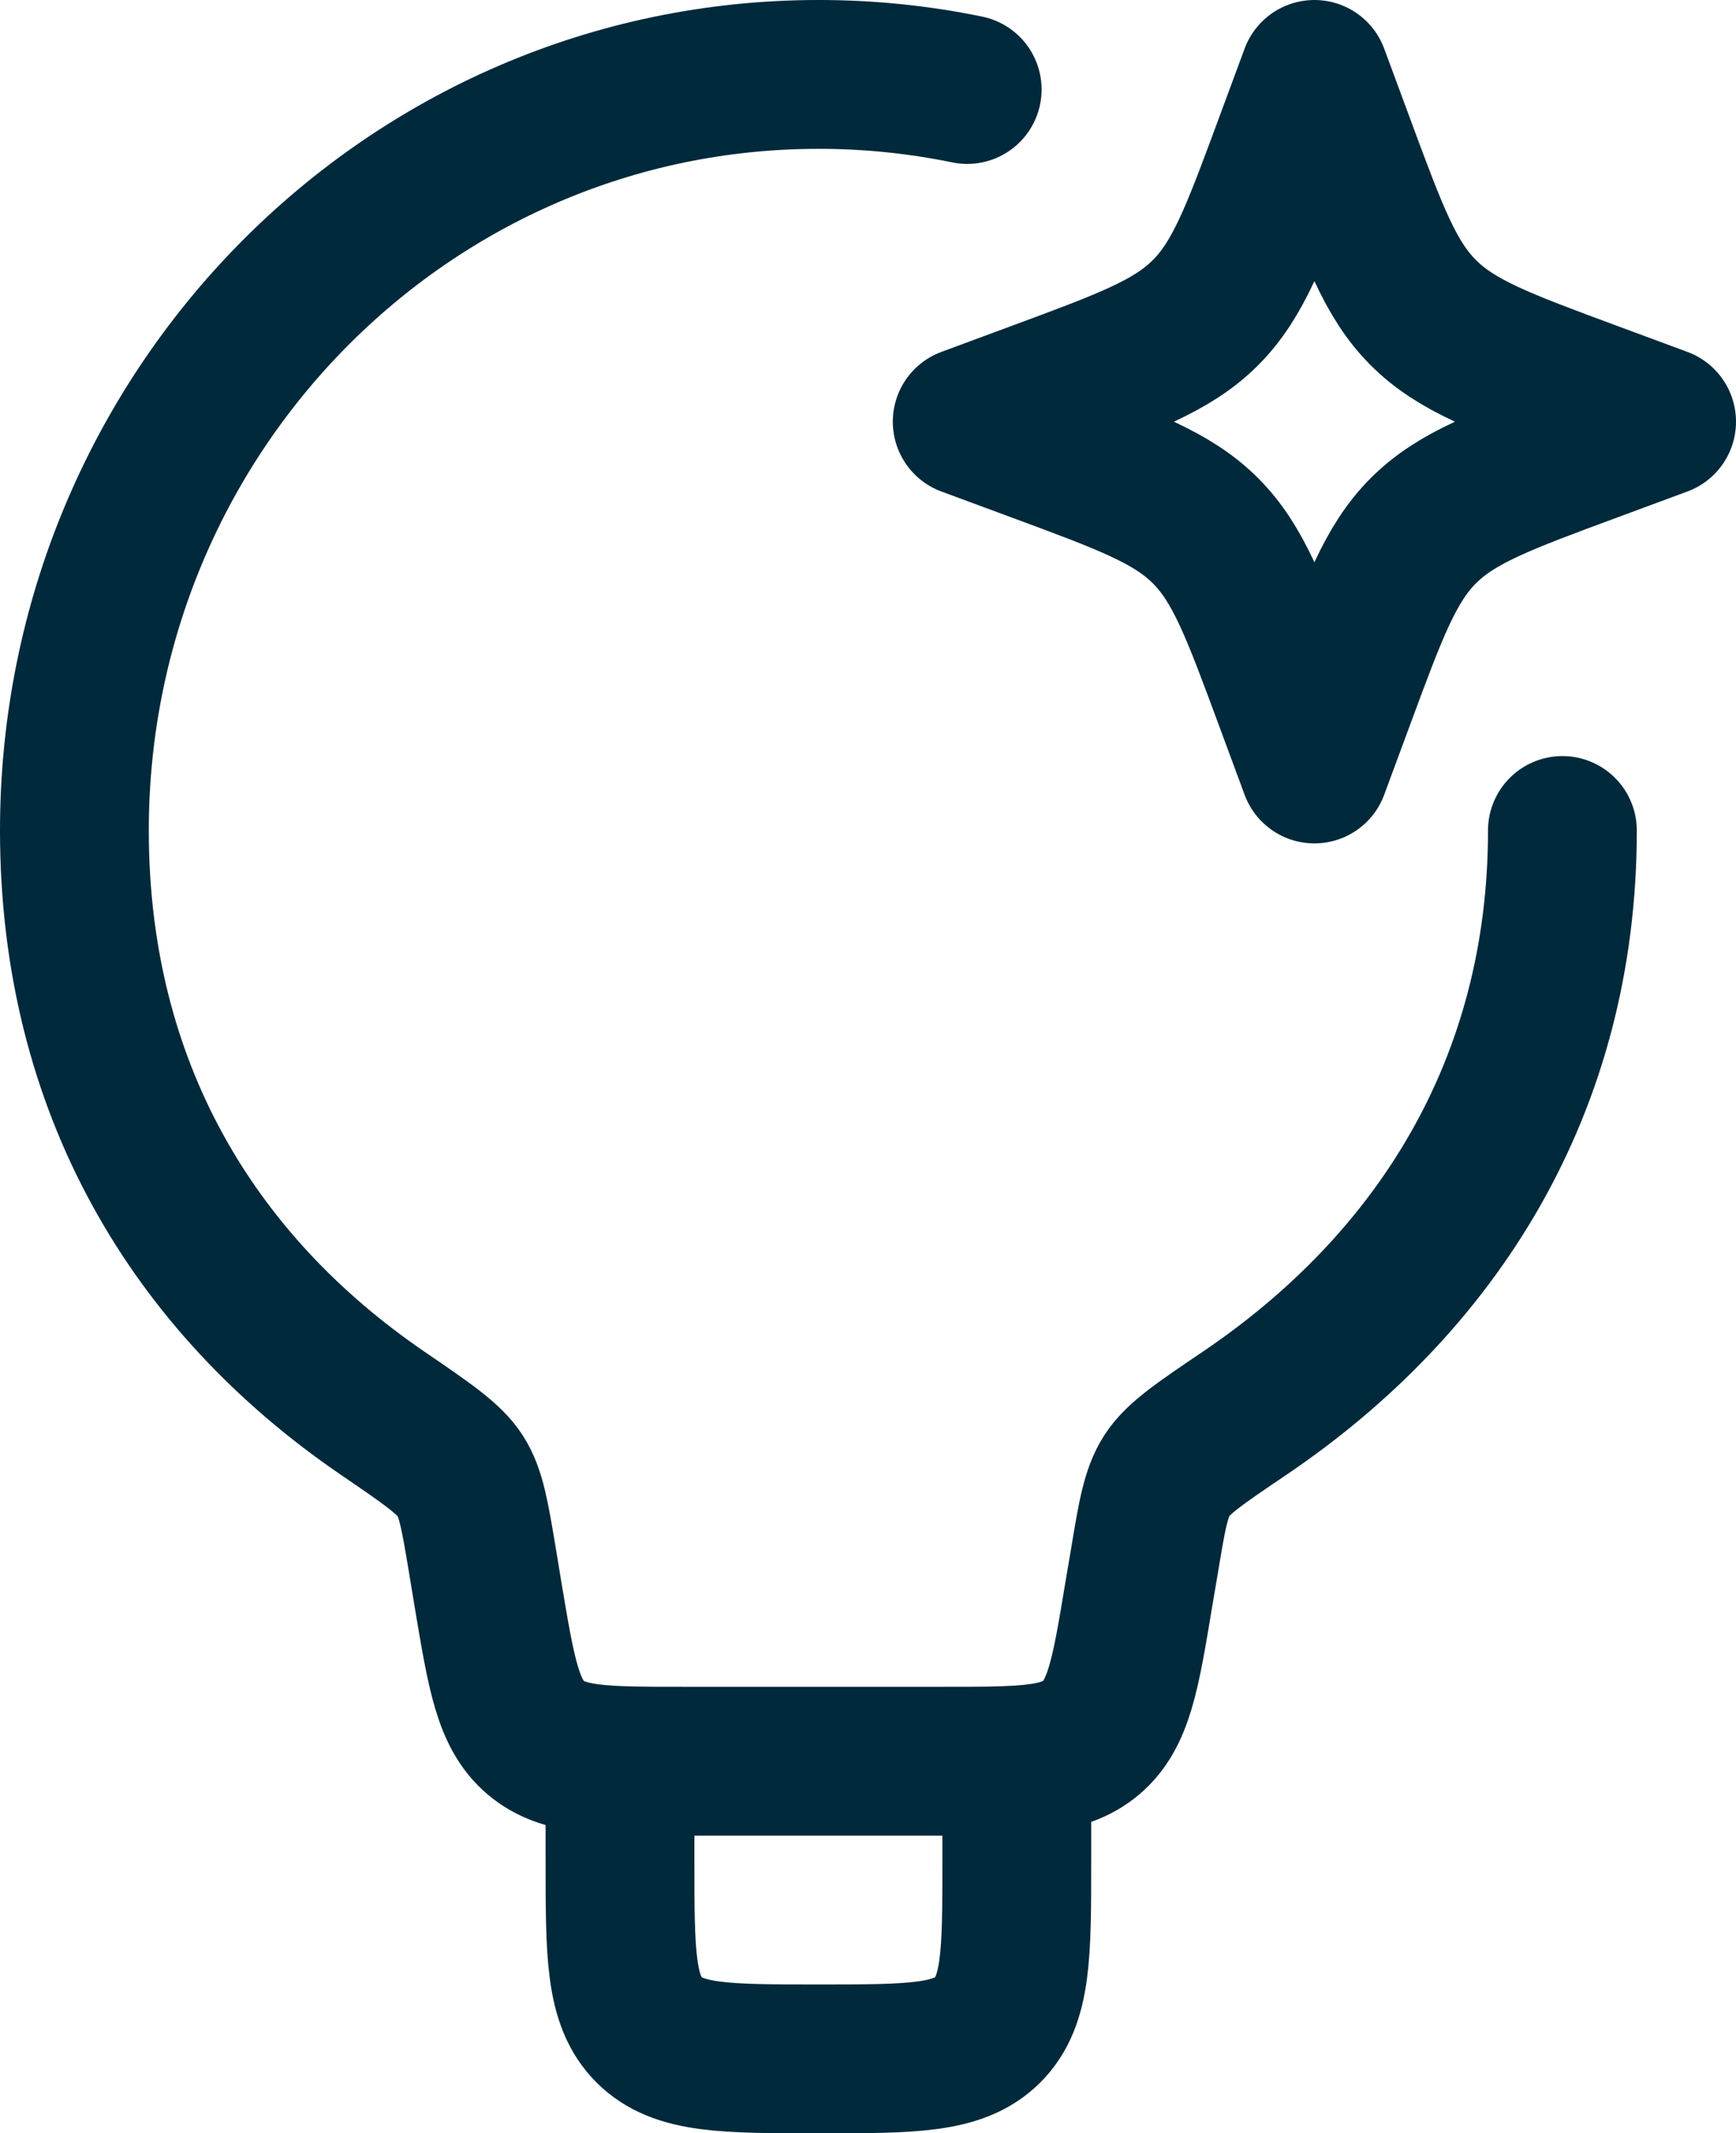
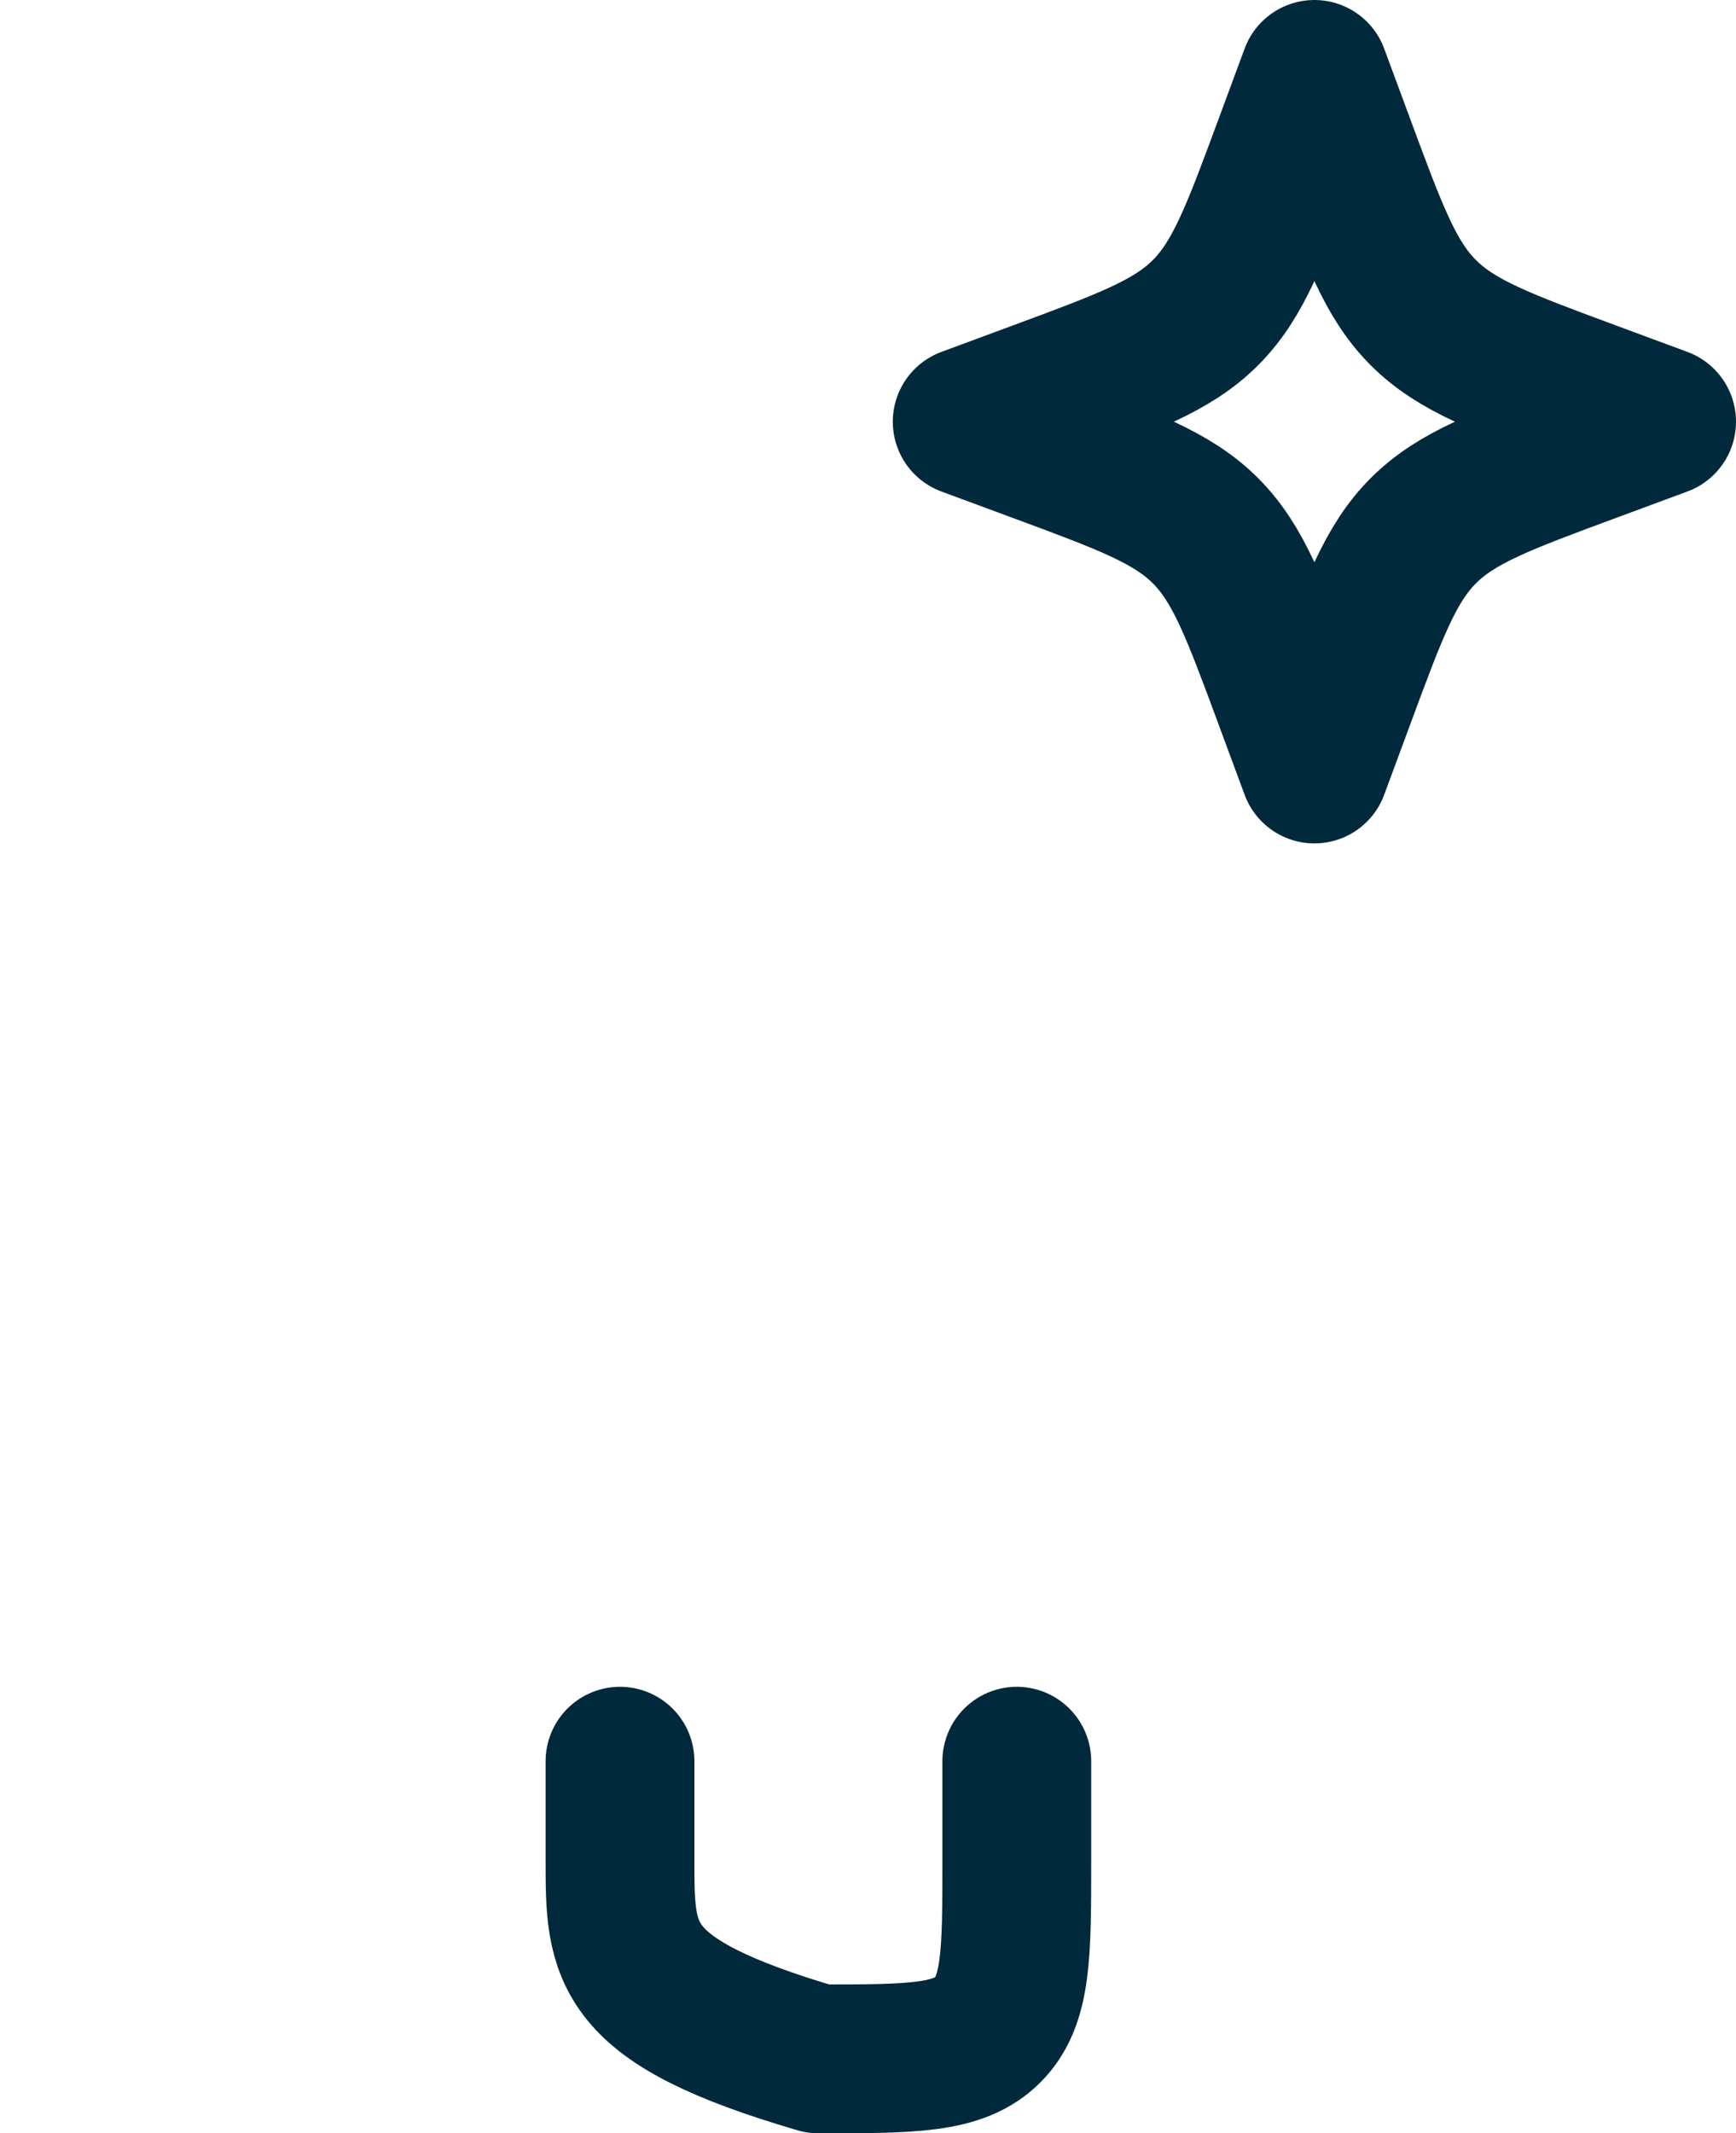
<svg xmlns="http://www.w3.org/2000/svg" width="70" height="86" viewBox="0 0 70 86" fill="none">
-   <path d="M63 33.48C63 43.8 57.92 51.74 50.192 56.968C48.392 58.184 47.492 58.792 47.048 59.488C46.608 60.176 46.452 61.088 46.152 62.904L45.912 64.316C45.384 67.508 45.116 69.104 43.996 70.052C42.876 71 41.26 71 38.024 71H27.576C24.34 71 22.724 71 21.604 70.052C20.484 69.104 20.22 67.508 19.684 64.316L19.452 62.904C19.148 61.092 19 60.184 18.56 59.496C18.12 58.808 17.216 58.192 15.412 56.96C7.768 51.732 3 43.796 3 33.48C3 16.652 16.432 3 33 3C35.016 2.998 37.026 3.202 39 3.608" stroke="#00293B" stroke-width="6" stroke-linecap="round" stroke-linejoin="round" />
-   <path d="M41 71V75C41 78.772 41 80.656 39.828 81.828C38.656 83 36.772 83 33 83C29.228 83 27.344 83 26.172 81.828C25 80.656 25 78.772 25 75V71M53 3L54.032 5.788C55.384 9.444 56.06 11.272 57.392 12.604C58.728 13.94 60.556 14.616 64.212 15.968L67 17L64.212 18.032C60.556 19.384 58.728 20.06 57.396 21.392C56.06 22.728 55.384 24.556 54.032 28.212L53 31L51.968 28.212C50.616 24.556 49.94 22.728 48.608 21.396C47.272 20.06 45.444 19.384 41.788 18.032L39 17L41.788 15.968C45.444 14.616 47.272 13.94 48.604 12.608C49.94 11.272 50.616 9.444 51.968 5.788L53 3Z" stroke="#00293B" stroke-width="6" stroke-linecap="round" stroke-linejoin="round" />
+   <path d="M41 71V75C41 78.772 41 80.656 39.828 81.828C38.656 83 36.772 83 33 83C25 80.656 25 78.772 25 75V71M53 3L54.032 5.788C55.384 9.444 56.06 11.272 57.392 12.604C58.728 13.94 60.556 14.616 64.212 15.968L67 17L64.212 18.032C60.556 19.384 58.728 20.06 57.396 21.392C56.06 22.728 55.384 24.556 54.032 28.212L53 31L51.968 28.212C50.616 24.556 49.94 22.728 48.608 21.396C47.272 20.06 45.444 19.384 41.788 18.032L39 17L41.788 15.968C45.444 14.616 47.272 13.94 48.604 12.608C49.94 11.272 50.616 9.444 51.968 5.788L53 3Z" stroke="#00293B" stroke-width="6" stroke-linecap="round" stroke-linejoin="round" />
</svg>